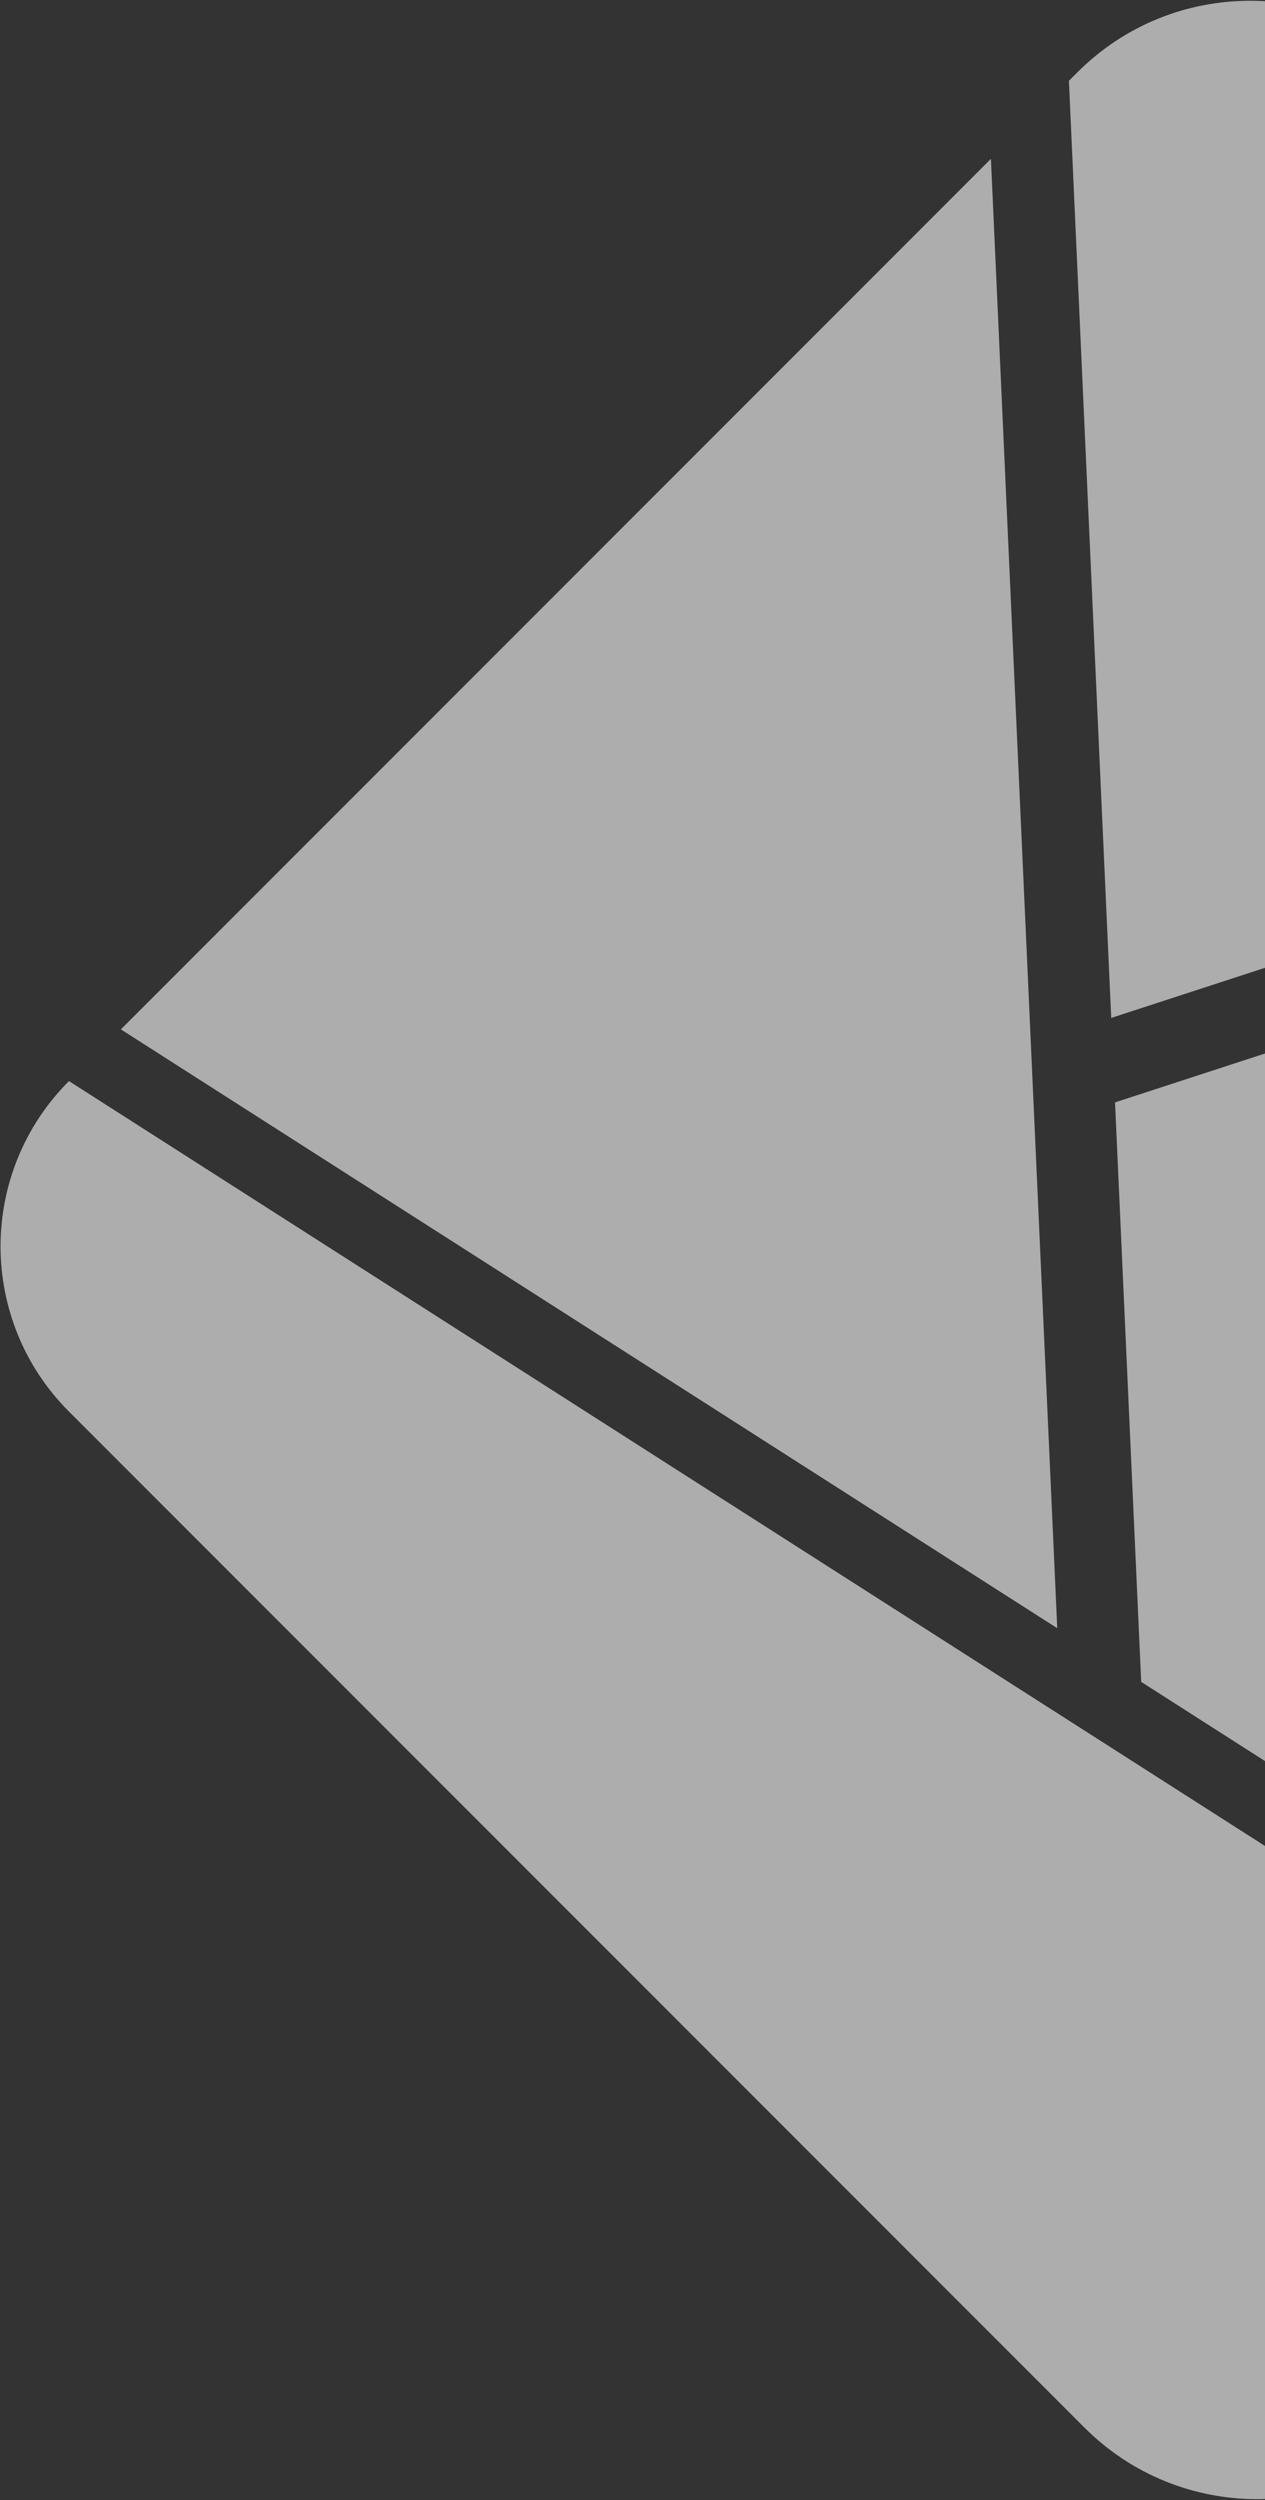
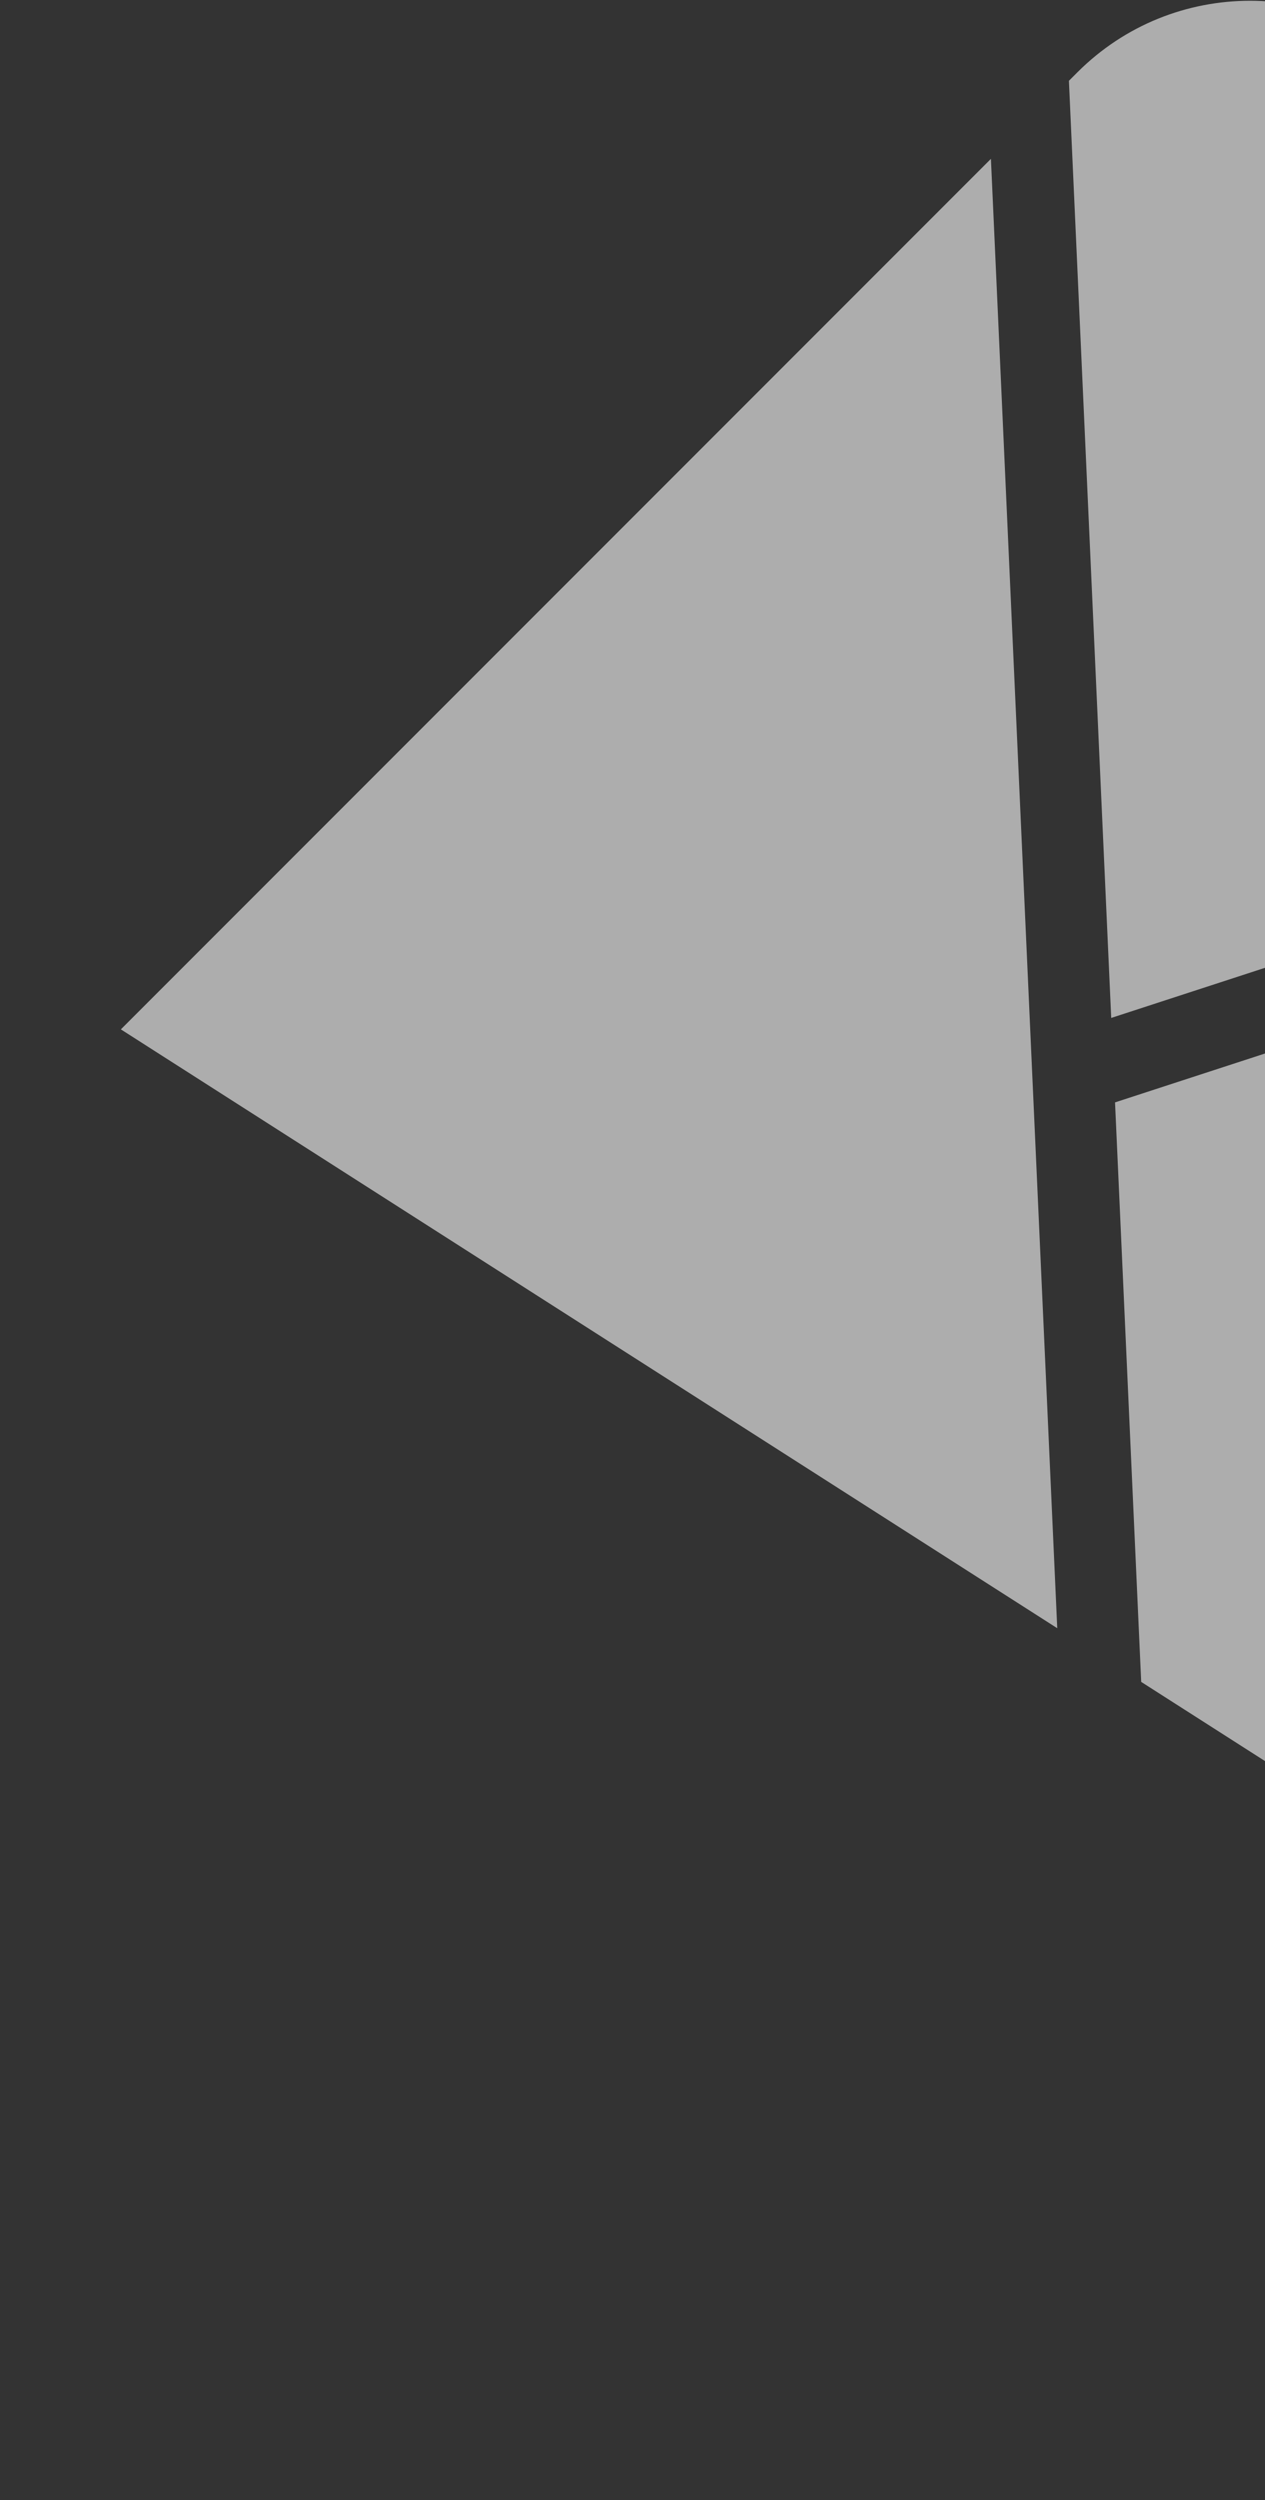
<svg xmlns="http://www.w3.org/2000/svg" width="968" height="1912" viewBox="0 0 968 1912" fill="none">
  <rect x="0" y="0" width="968" height="1912" fill="#333333" stroke="none" />
  <g opacity="0.6">
    <path d="M1575.64 542.174L1088.82 55.349C1015.8 -17.667 897.418 -17.667 824.403 55.349L817.952 61.799L850.325 778.509L1575.64 542.174Z" fill="white" />
-     <path d="M52.774 826.819C-17.018 896.611 -17.018 1009.77 52.774 1079.56L829.815 1856.6C902.83 1929.61 1021.21 1929.61 1094.23 1856.6L1316.36 1634.47L52.774 826.819Z" fill="white" />
    <path d="M758.267 121.49L92.492 787.262L809.026 1245.25L758.267 121.49Z" fill="white" />
    <path d="M1356.07 1594.91L1860.02 1090.96C1933.04 1017.95 1933.04 899.565 1860.02 826.55L1625.08 591.611L853.244 843.105L873.264 1286.31L1356.07 1594.91Z" fill="white" />
  </g>
</svg>